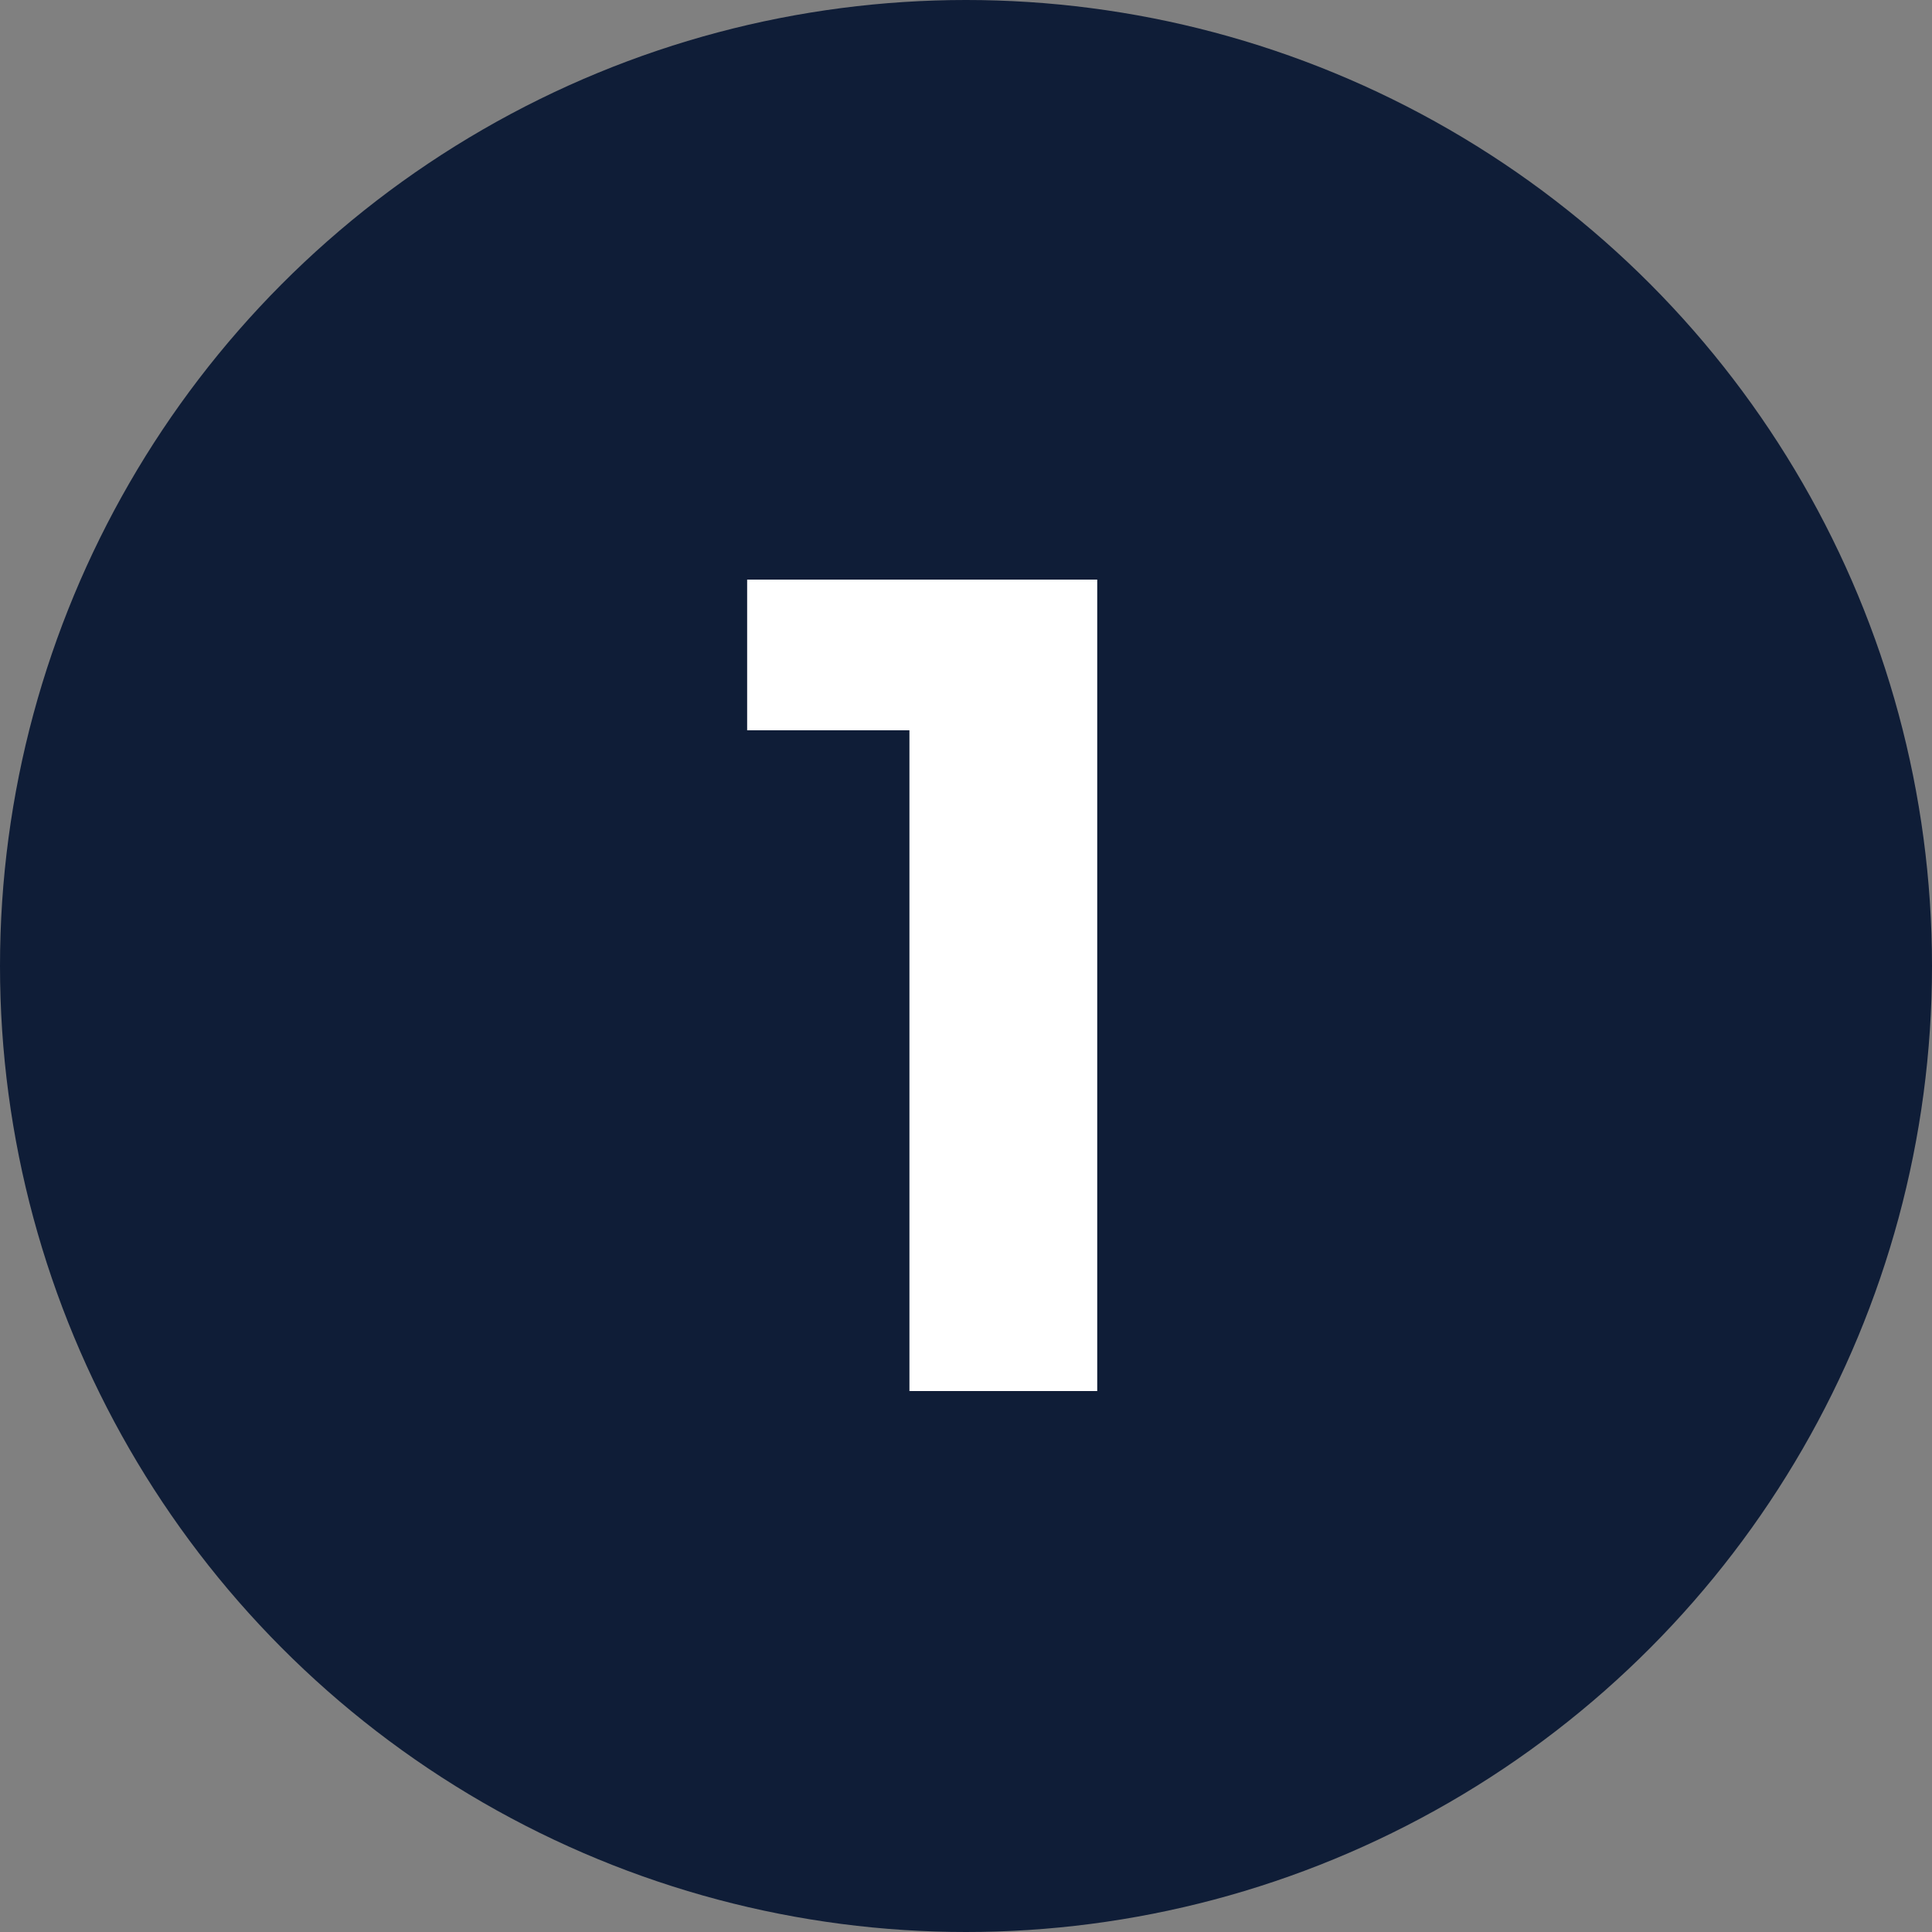
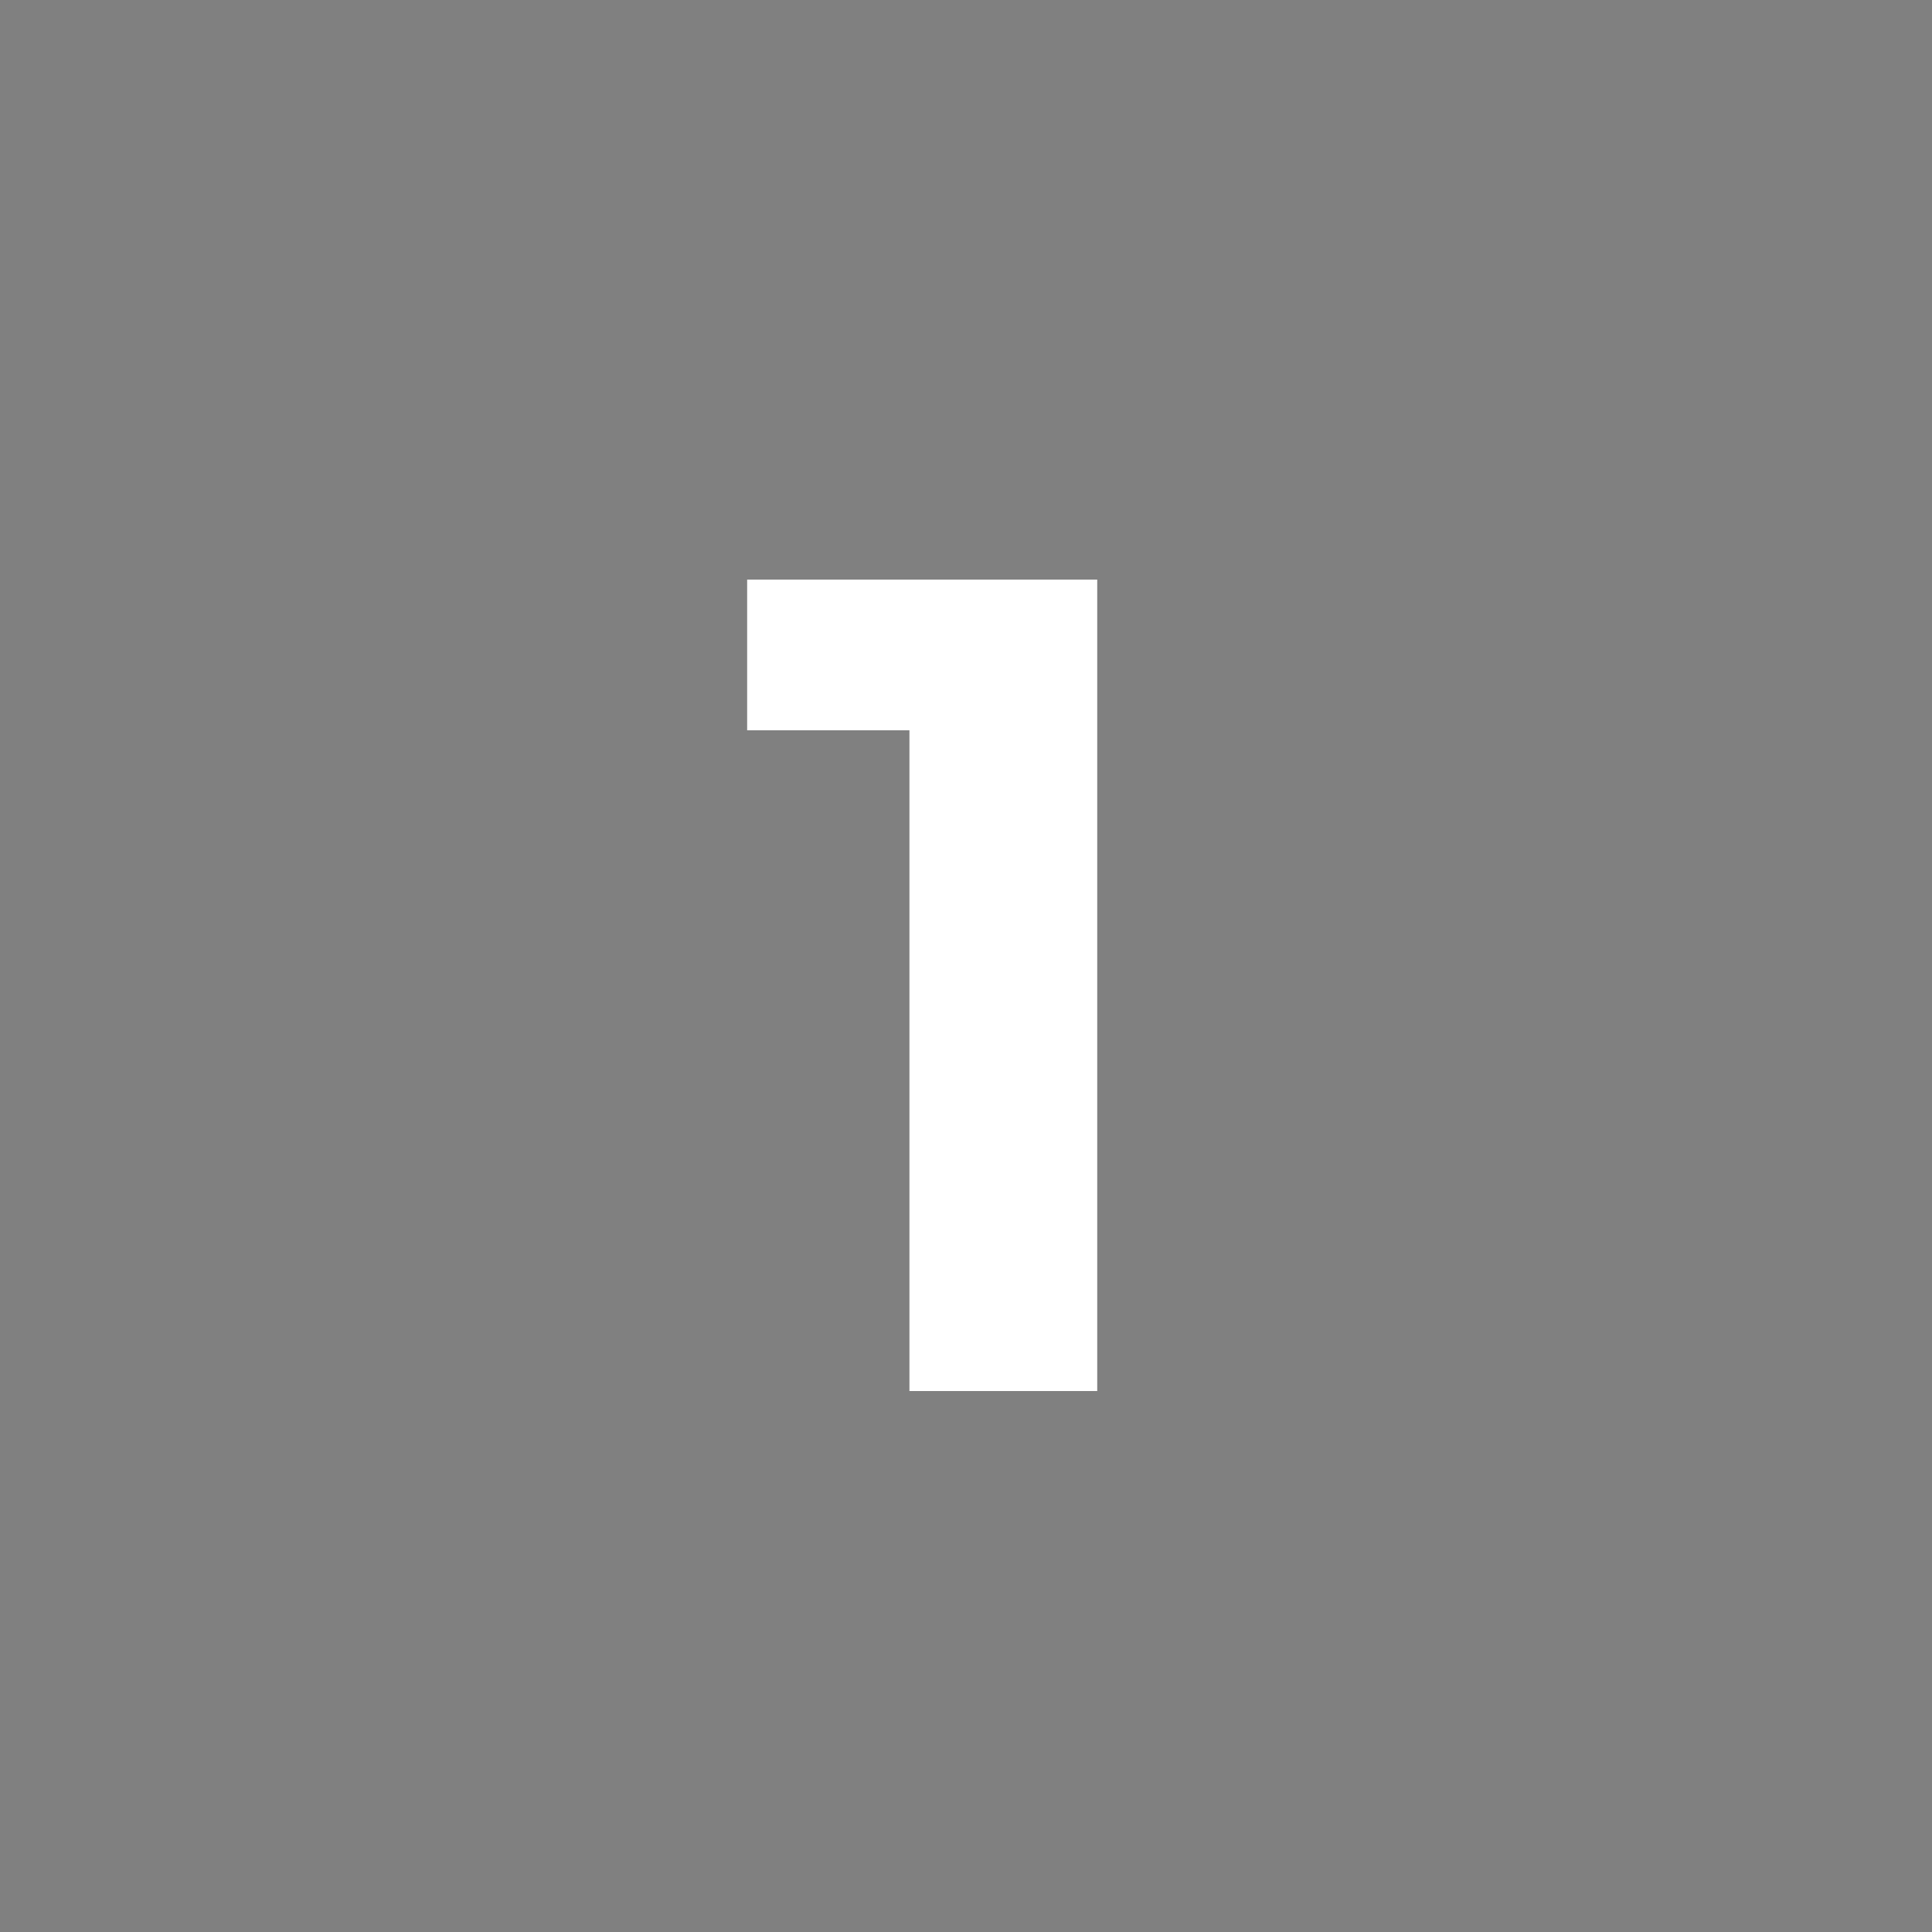
<svg xmlns="http://www.w3.org/2000/svg" width="50" height="50" viewBox="0 0 50 50" fill="none">
  <rect x="0" y="0" width="50" height="50" fill="#808080" stroke="none" />
-   <circle cx="25" cy="25" r="25" fill="#0F1D37" />
  <path d="M28.396 15V36H23.536V18.9H19.336V15H28.396Z" fill="white" />
</svg>